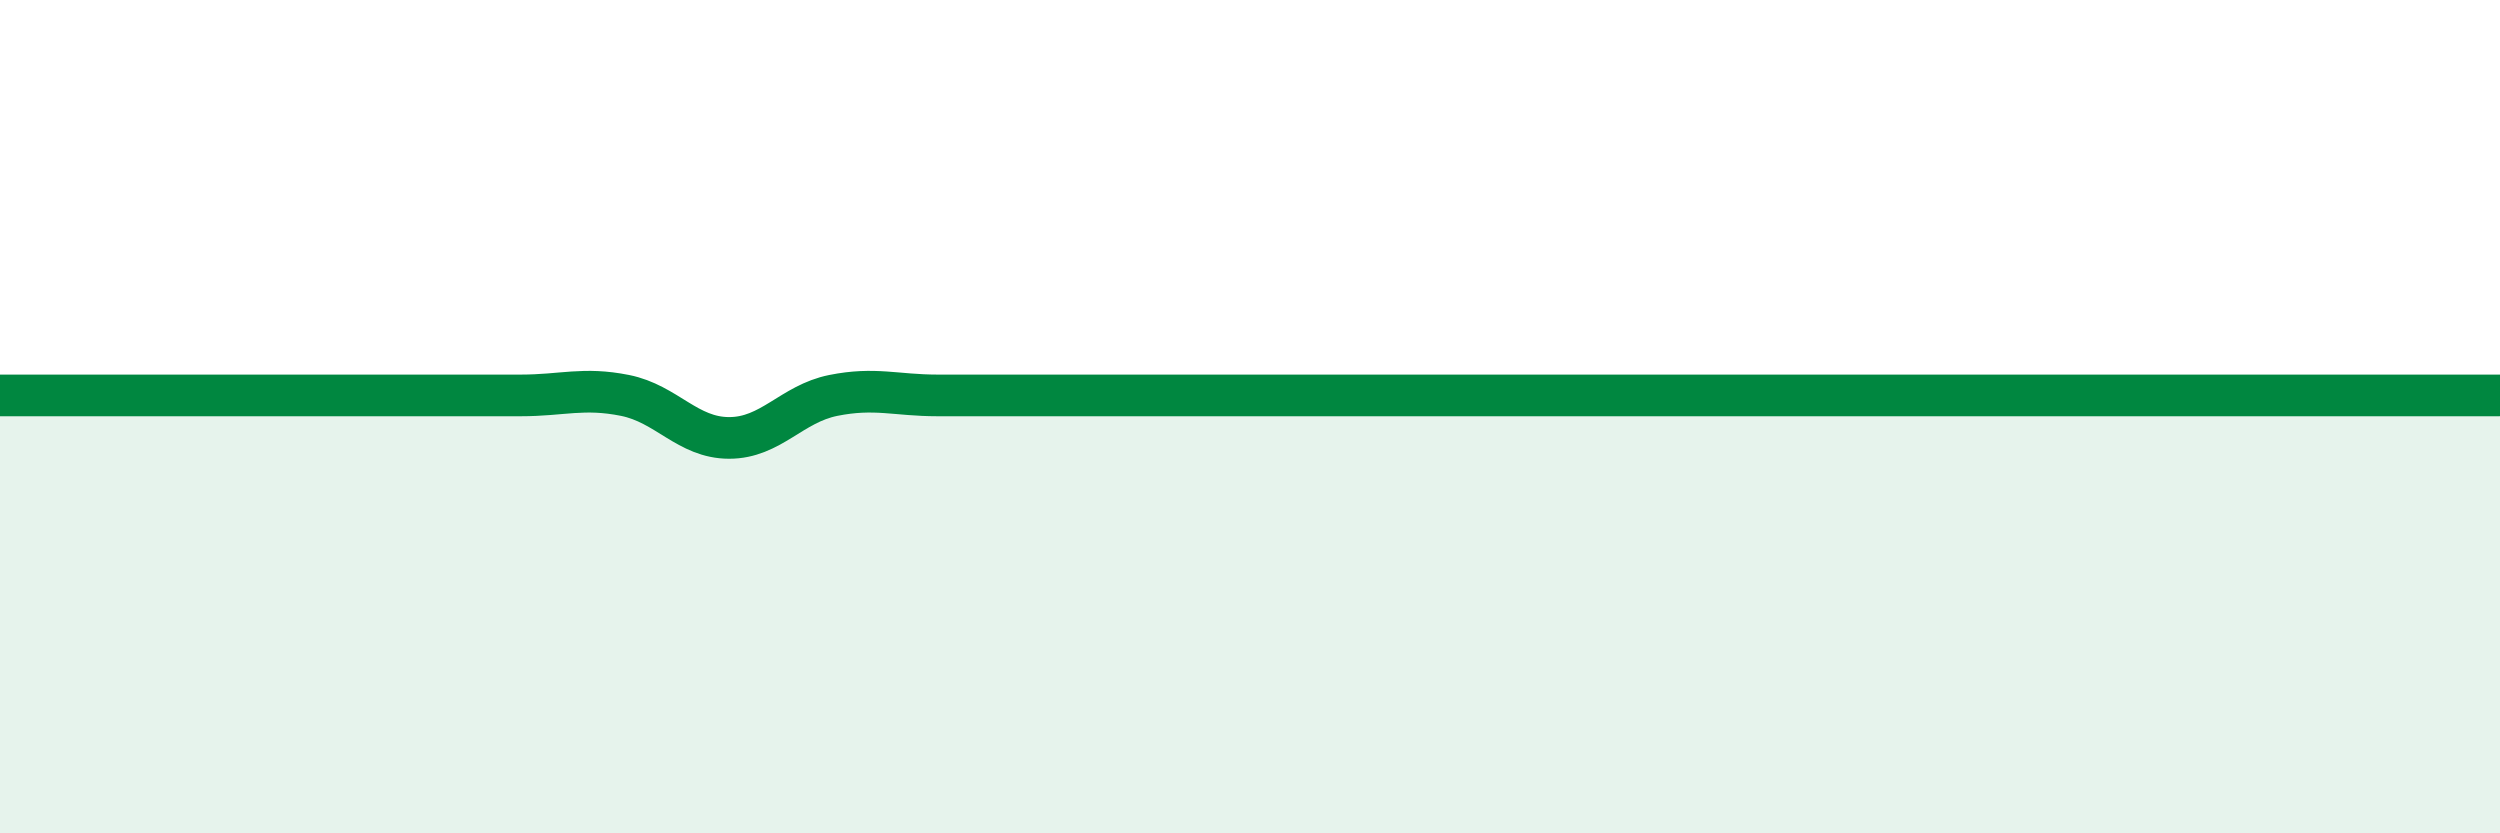
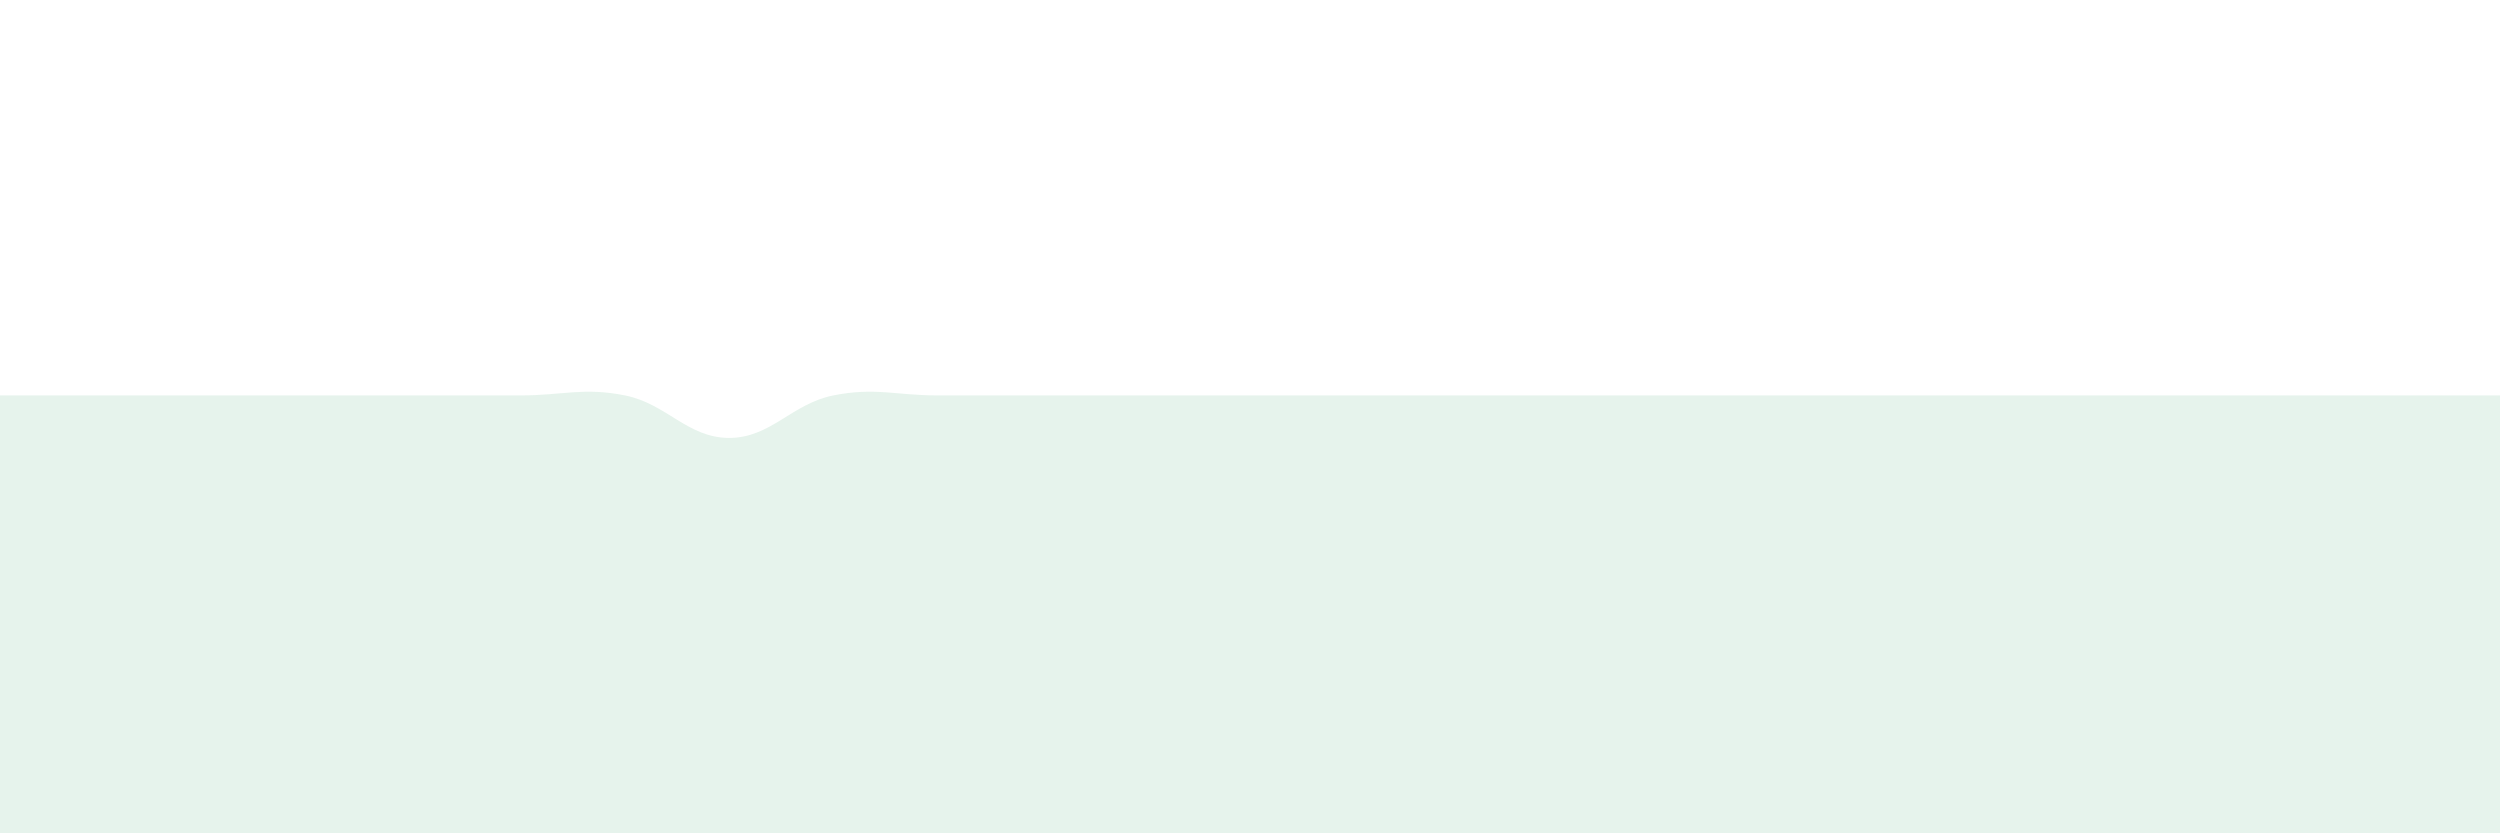
<svg xmlns="http://www.w3.org/2000/svg" width="60" height="20" viewBox="0 0 60 20">
  <path d="M 0,9.49 C 0.5,9.49 1.5,9.49 2.5,9.49 C 3.5,9.49 4,9.49 5,9.49 C 6,9.49 6.5,9.49 7.5,9.49 C 8.5,9.49 9,9.49 10,9.49 C 11,9.49 11.5,9.49 12.5,9.49 C 13.5,9.49 14,9.29 15,9.49 C 16,9.69 16.5,10.51 17.5,10.51 C 18.5,10.51 19,9.69 20,9.49 C 21,9.29 21.5,9.49 22.5,9.49 C 23.5,9.49 24,9.49 25,9.49 C 26,9.49 26.5,9.49 27.5,9.49 C 28.5,9.49 29,9.49 30,9.49 C 31,9.49 31.5,9.49 32.5,9.49 C 33.5,9.49 34,9.49 35,9.49 C 36,9.49 36.5,9.49 37.5,9.49 C 38.5,9.49 39,9.49 40,9.49 C 41,9.49 41.5,9.49 42.5,9.49 C 43.5,9.49 44,9.49 45,9.49 C 46,9.49 46.5,9.49 47.5,9.49 C 48.5,9.49 49,9.49 50,9.49 C 51,9.49 51.5,9.49 52.5,9.49 C 53.5,9.49 53.5,9.49 55,9.49 C 56.5,9.49 59,9.49 60,9.49L60 20L0 20Z" fill="#008740" opacity="0.1" stroke-linecap="round" stroke-linejoin="round" />
-   <path d="M 0,9.49 C 0.5,9.49 1.5,9.49 2.5,9.49 C 3.5,9.49 4,9.49 5,9.49 C 6,9.49 6.5,9.49 7.5,9.49 C 8.5,9.49 9,9.49 10,9.49 C 11,9.49 11.5,9.49 12.5,9.49 C 13.5,9.49 14,9.29 15,9.49 C 16,9.69 16.5,10.51 17.5,10.51 C 18.5,10.51 19,9.69 20,9.49 C 21,9.29 21.5,9.49 22.5,9.49 C 23.5,9.49 24,9.49 25,9.49 C 26,9.49 26.5,9.49 27.5,9.49 C 28.5,9.49 29,9.49 30,9.49 C 31,9.49 31.5,9.49 32.5,9.49 C 33.5,9.49 34,9.49 35,9.49 C 36,9.49 36.5,9.49 37.5,9.49 C 38.5,9.49 39,9.49 40,9.49 C 41,9.49 41.5,9.49 42.5,9.49 C 43.5,9.49 44,9.49 45,9.49 C 46,9.49 46.5,9.49 47.5,9.49 C 48.5,9.49 49,9.49 50,9.49 C 51,9.49 51.5,9.49 52.5,9.49 C 53.5,9.49 53.5,9.49 55,9.49 C 56.5,9.49 59,9.49 60,9.49" stroke="#008740" stroke-width="1" fill="none" stroke-linecap="round" stroke-linejoin="round" />
</svg>